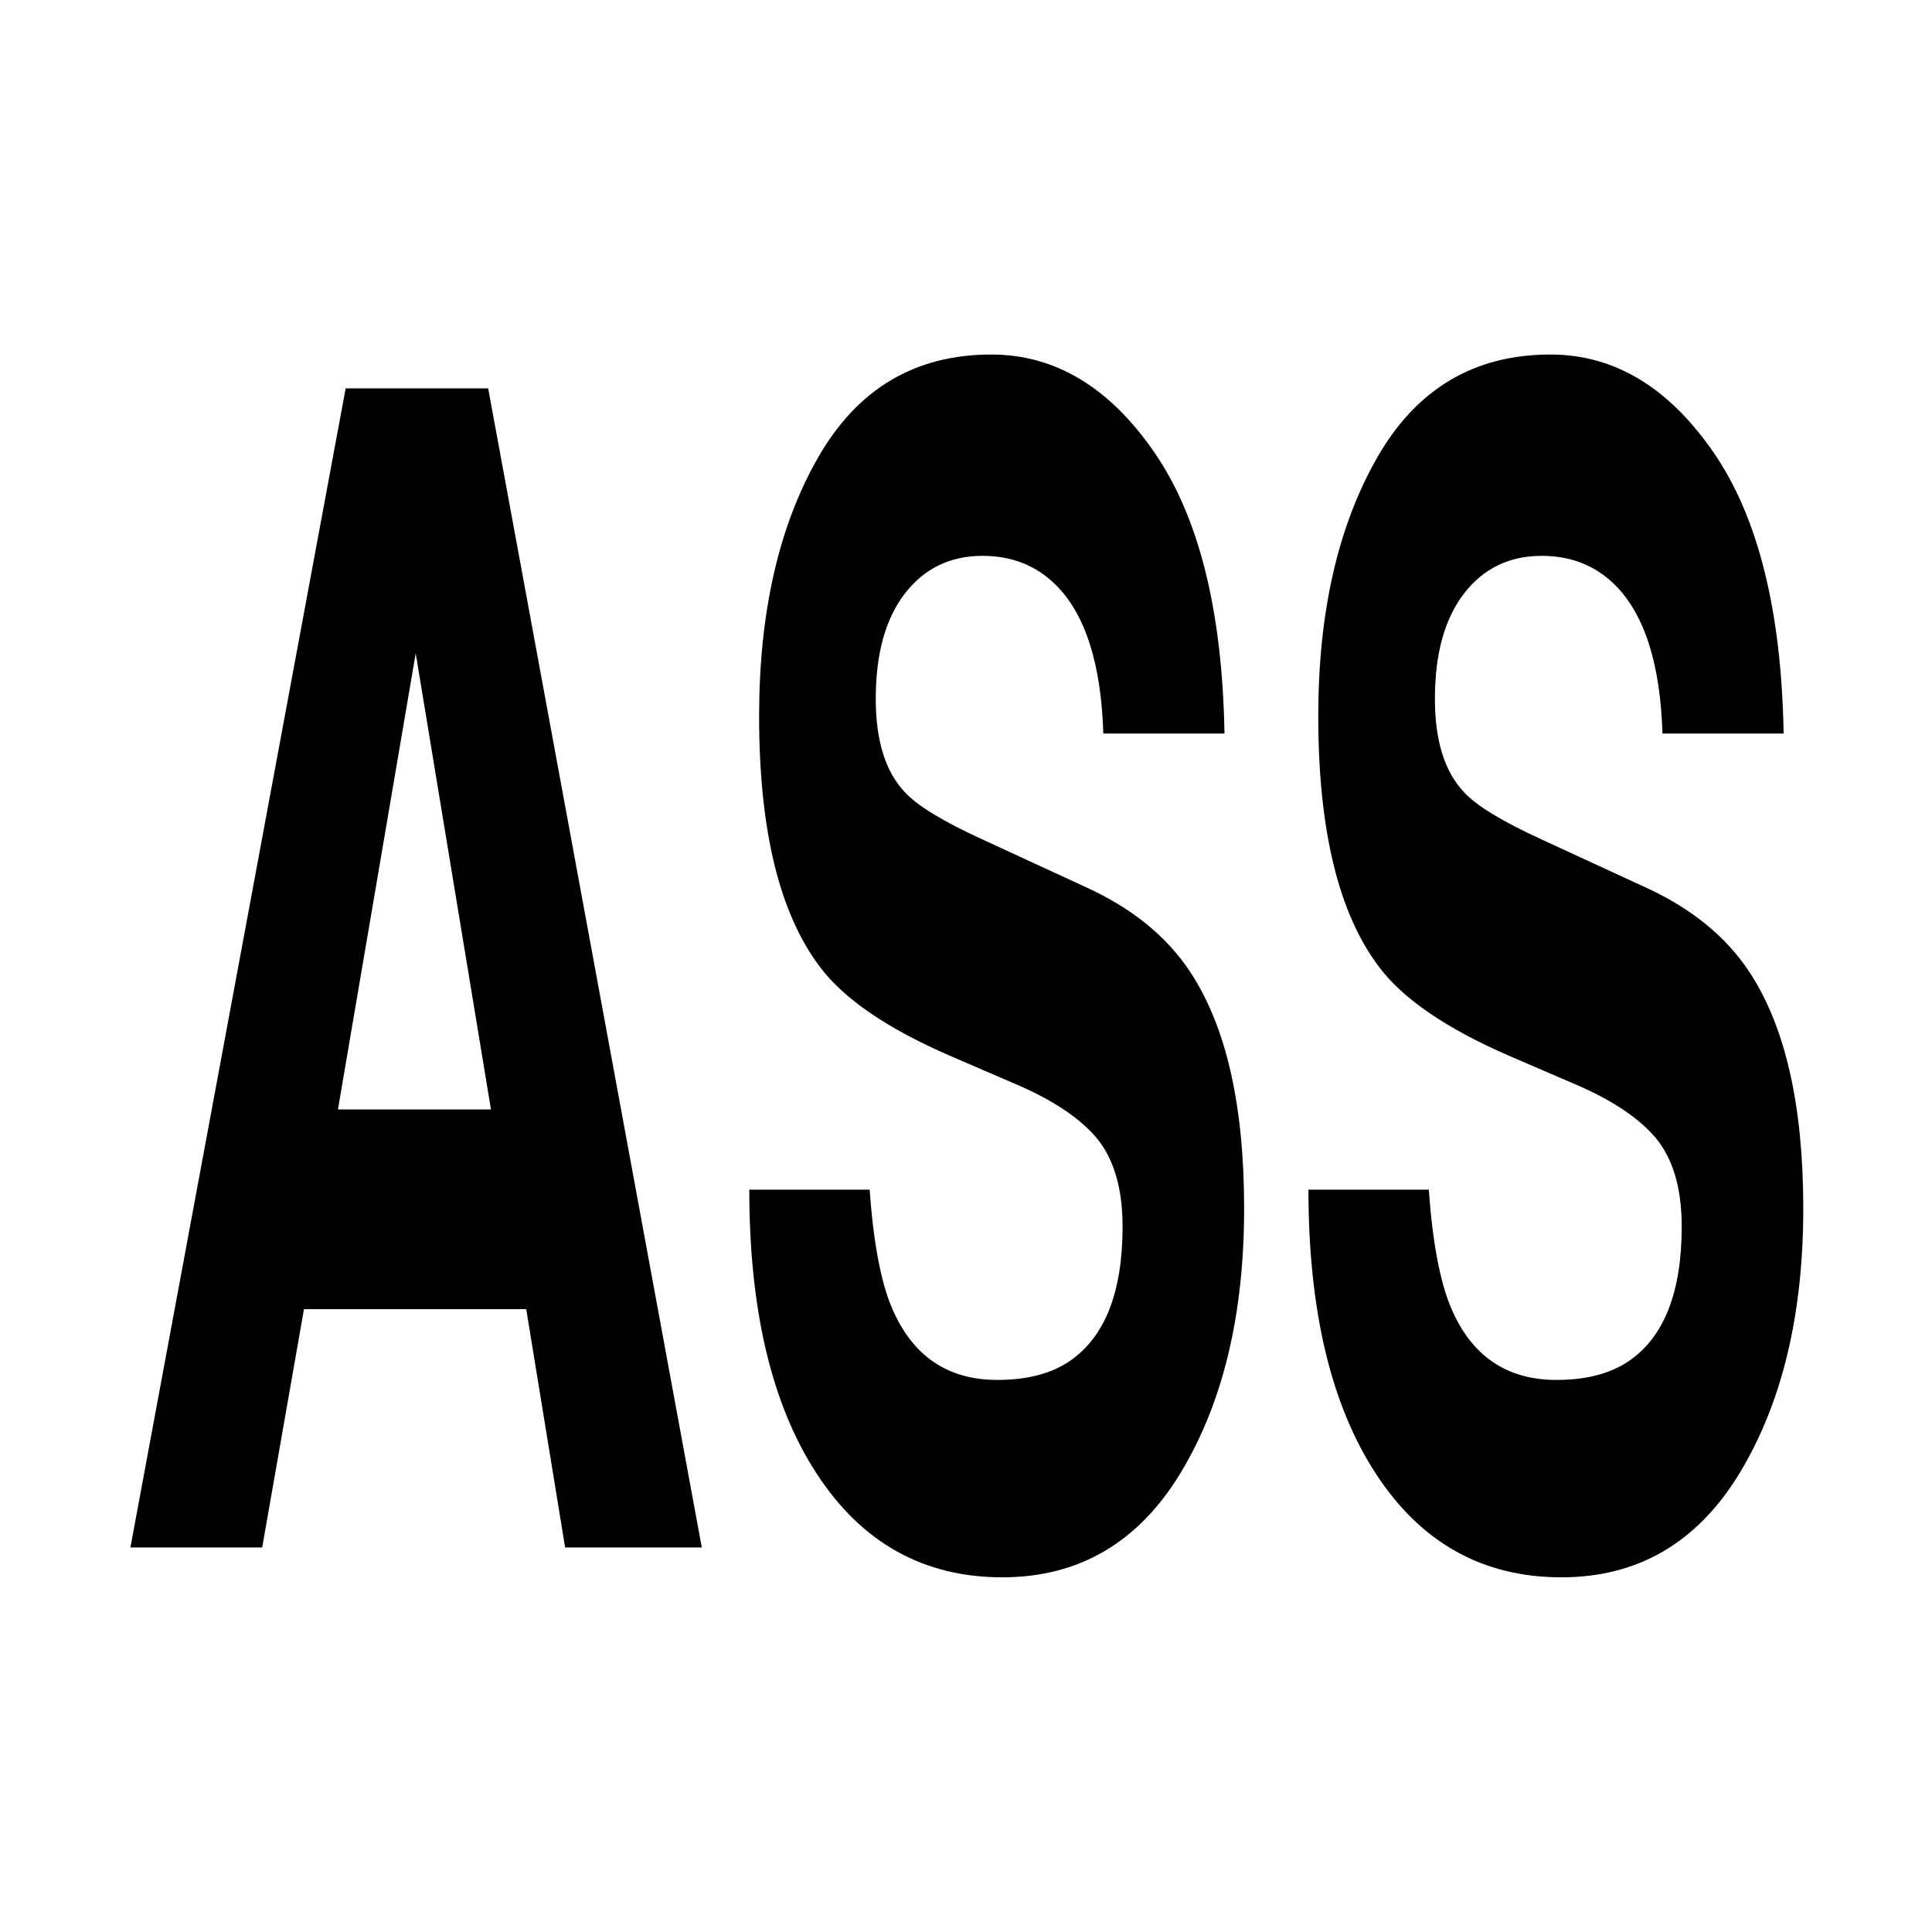
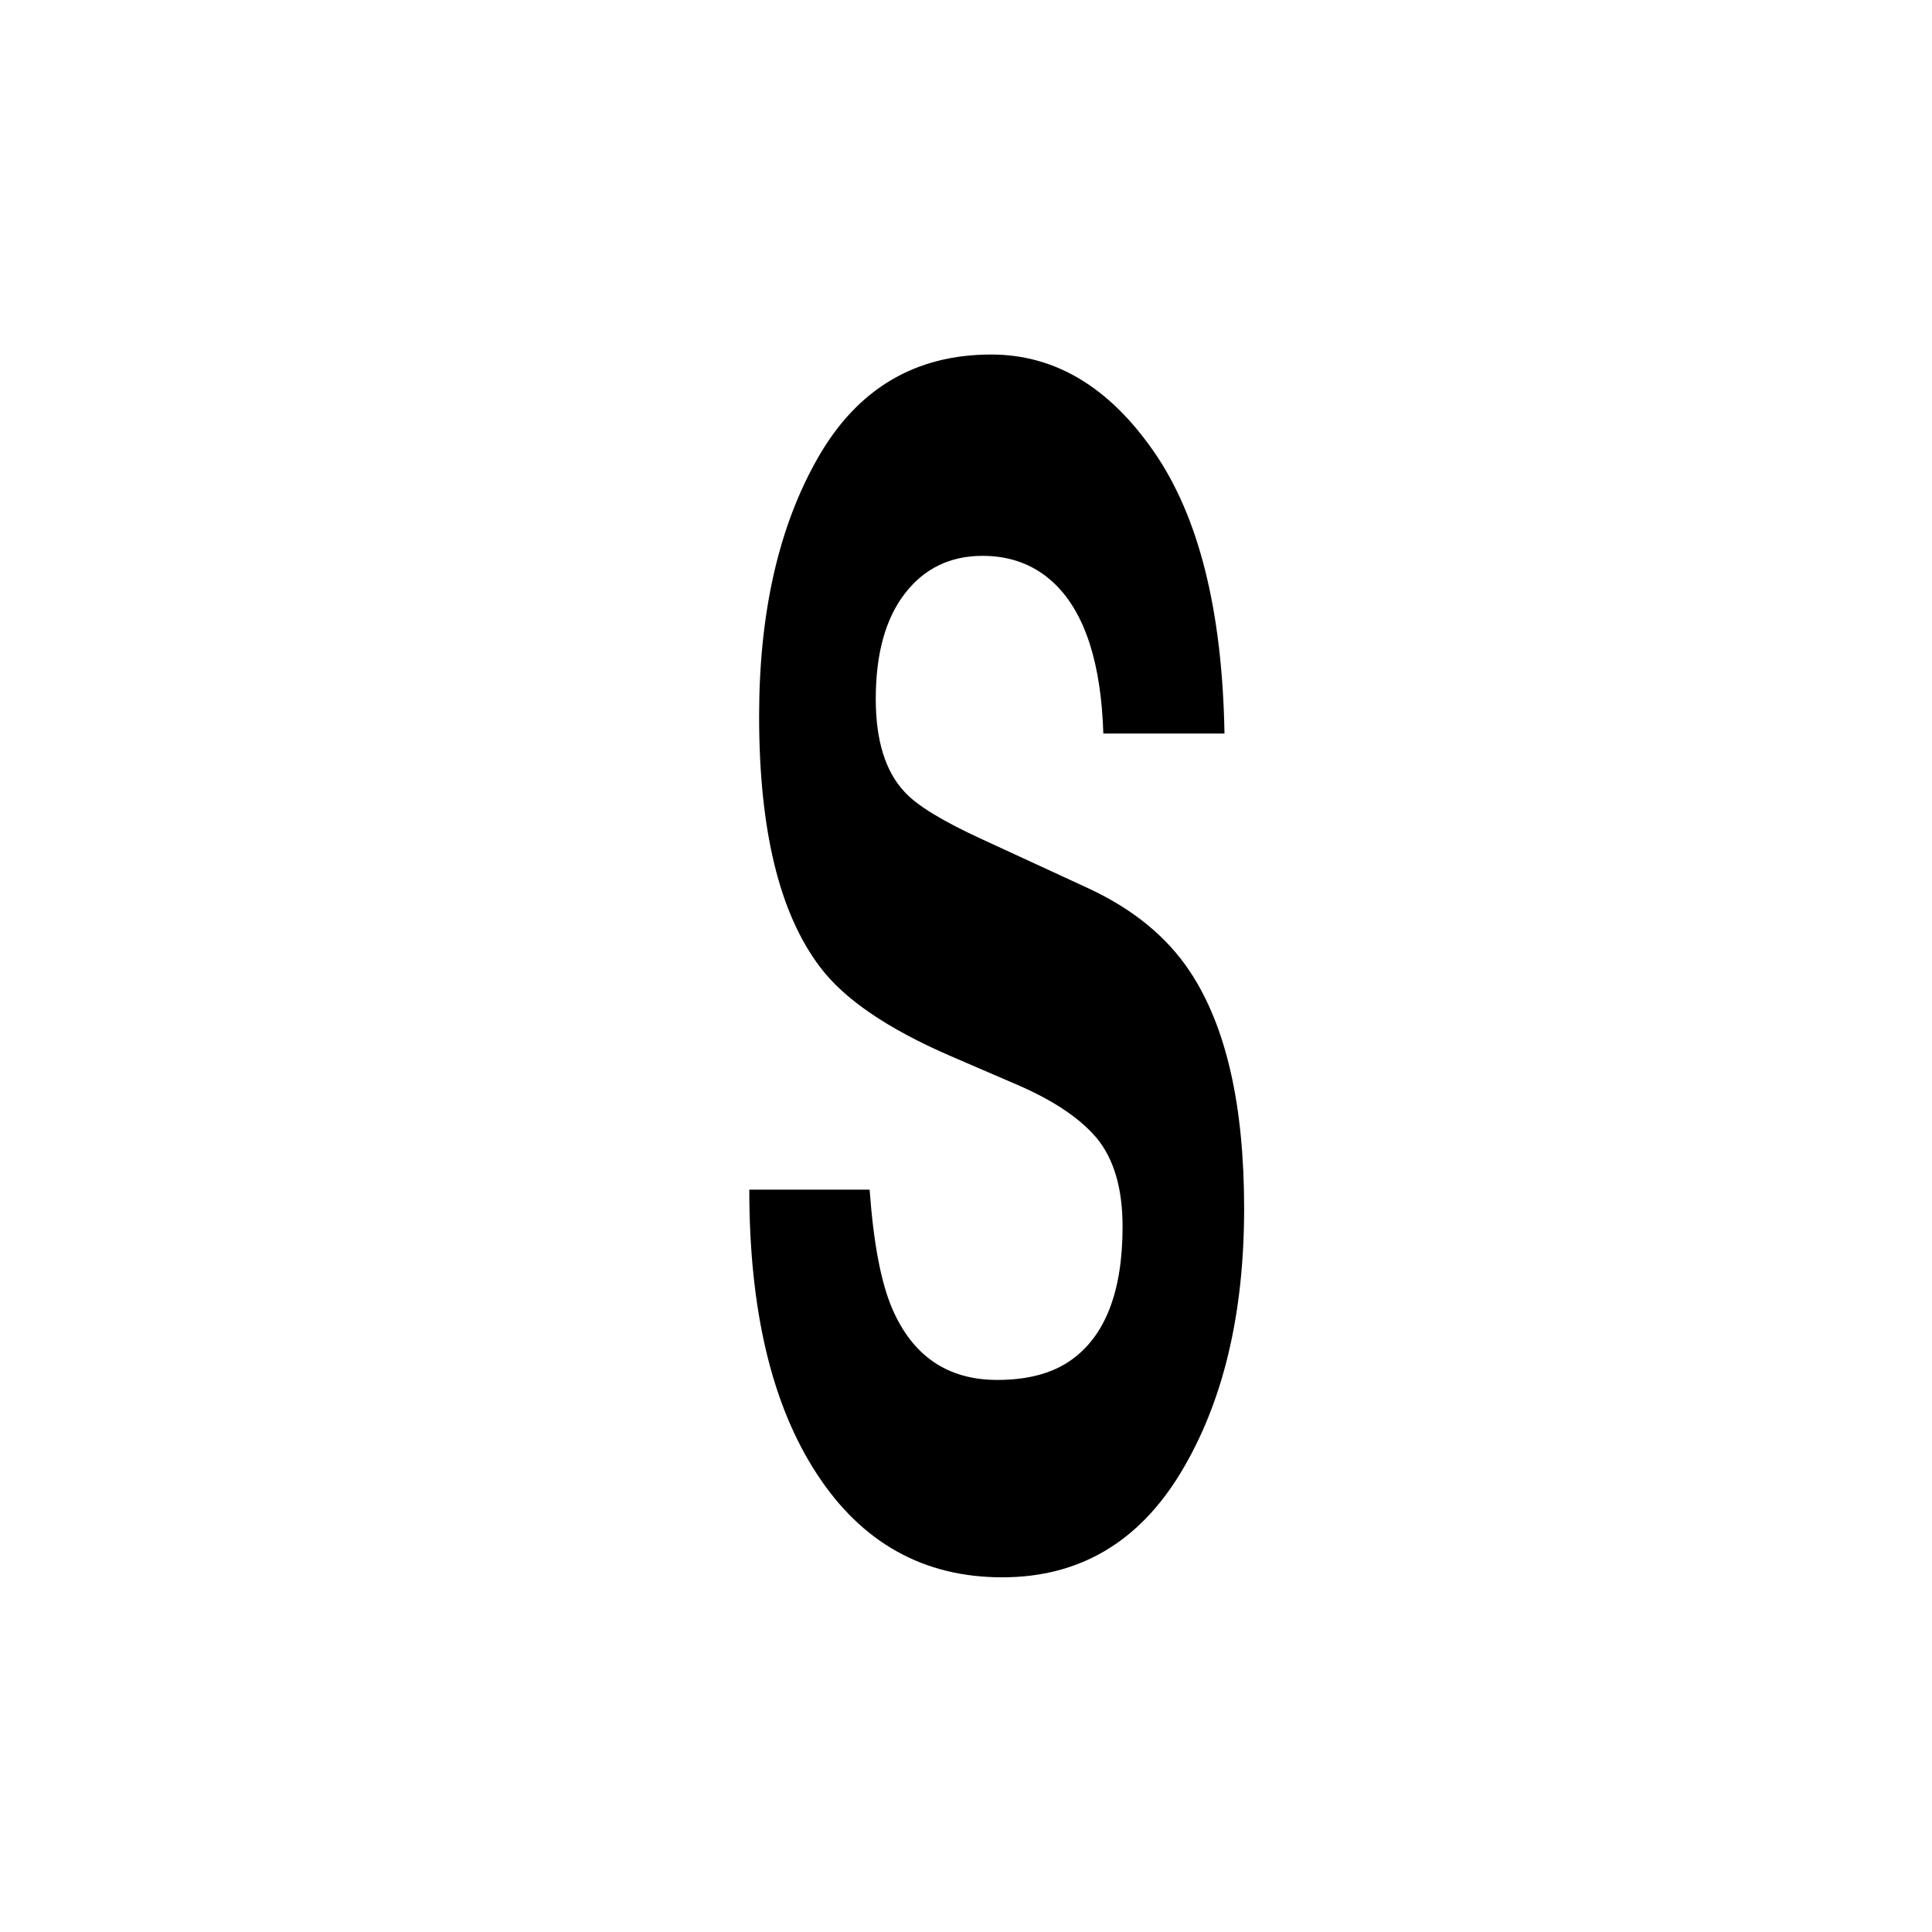
<svg xmlns="http://www.w3.org/2000/svg" height="100%" stroke-miterlimit="10" style="fill-rule:nonzero;clip-rule:evenodd;stroke-linecap:round;stroke-linejoin:round;" version="1.1" viewBox="0 0 24 24" width="100%" xml:space="preserve">
  <g id="Ebene-1">
    <g opacity="1">
-       <path d="M6.537 16.263L3.776 16.263L3.257 19.223L1.62 19.223L4.294 4.824L6.064 4.824L8.718 19.223L7.02 19.223L6.537 16.263ZM6.099 13.782L5.164 8.116L4.198 13.782L6.099 13.782Z" fill="#000000" fill-rule="nonzero" opacity="1" stroke="none" />
      <path d="M12.389 17.142C12.759 17.142 13.059 17.064 13.289 16.907C13.726 16.608 13.945 16.051 13.945 15.237C13.945 14.762 13.837 14.394 13.62 14.133C13.403 13.879 13.062 13.655 12.598 13.459L11.805 13.117C11.025 12.779 10.486 12.411 10.188 12.014C9.682 11.349 9.43 10.311 9.43 8.898C9.43 7.608 9.674 6.537 10.162 5.684C10.65 4.831 11.367 4.404 12.313 4.404C13.103 4.404 13.777 4.806 14.334 5.611C14.892 6.415 15.184 7.582 15.211 9.112L13.706 9.112C13.679 8.246 13.482 7.631 13.116 7.266C12.872 7.025 12.569 6.905 12.206 6.905C11.803 6.905 11.481 7.061 11.24 7.374C10.999 7.686 10.879 8.123 10.879 8.683C10.879 9.197 10.998 9.581 11.235 9.835C11.387 10.005 11.713 10.203 12.211 10.431L13.503 11.027C14.069 11.287 14.496 11.636 14.784 12.072C15.232 12.749 15.455 13.729 15.455 15.012C15.455 16.328 15.194 17.42 14.67 18.29C14.146 19.159 13.406 19.594 12.45 19.594C11.474 19.594 10.706 19.166 10.147 18.309C9.587 17.453 9.308 16.276 9.308 14.778L10.803 14.778C10.85 15.436 10.943 15.927 11.082 16.253C11.337 16.846 11.772 17.142 12.389 17.142Z" fill="#000000" fill-rule="nonzero" opacity="1" stroke="none" />
-       <path d="M19.335 17.142C19.705 17.142 20.005 17.064 20.235 16.907C20.672 16.608 20.891 16.051 20.891 15.237C20.891 14.762 20.783 14.394 20.566 14.133C20.349 13.879 20.008 13.655 19.544 13.459L18.75 13.117C17.971 12.779 17.432 12.411 17.133 12.014C16.628 11.349 16.376 10.311 16.376 8.898C16.376 7.608 16.62 6.537 17.108 5.684C17.596 4.831 18.313 4.404 19.259 4.404C20.049 4.404 20.722 4.806 21.28 5.611C21.838 6.415 22.13 7.582 22.157 9.112L20.652 9.112C20.625 8.246 20.428 7.631 20.062 7.266C19.818 7.025 19.515 6.905 19.152 6.905C18.749 6.905 18.427 7.061 18.186 7.374C17.945 7.686 17.825 8.123 17.825 8.683C17.825 9.197 17.944 9.581 18.181 9.835C18.333 10.005 18.659 10.203 19.157 10.431L20.449 11.027C21.015 11.287 21.442 11.636 21.73 12.072C22.177 12.749 22.401 13.729 22.401 15.012C22.401 16.328 22.139 17.42 21.616 18.29C21.092 19.159 20.352 19.594 19.396 19.594C18.42 19.594 17.652 19.166 17.093 18.309C16.533 17.453 16.254 16.276 16.254 14.778L17.749 14.778C17.796 15.436 17.889 15.927 18.028 16.253C18.282 16.846 18.718 17.142 19.335 17.142Z" fill="#000000" fill-rule="nonzero" opacity="1" stroke="none" />
    </g>
  </g>
</svg>